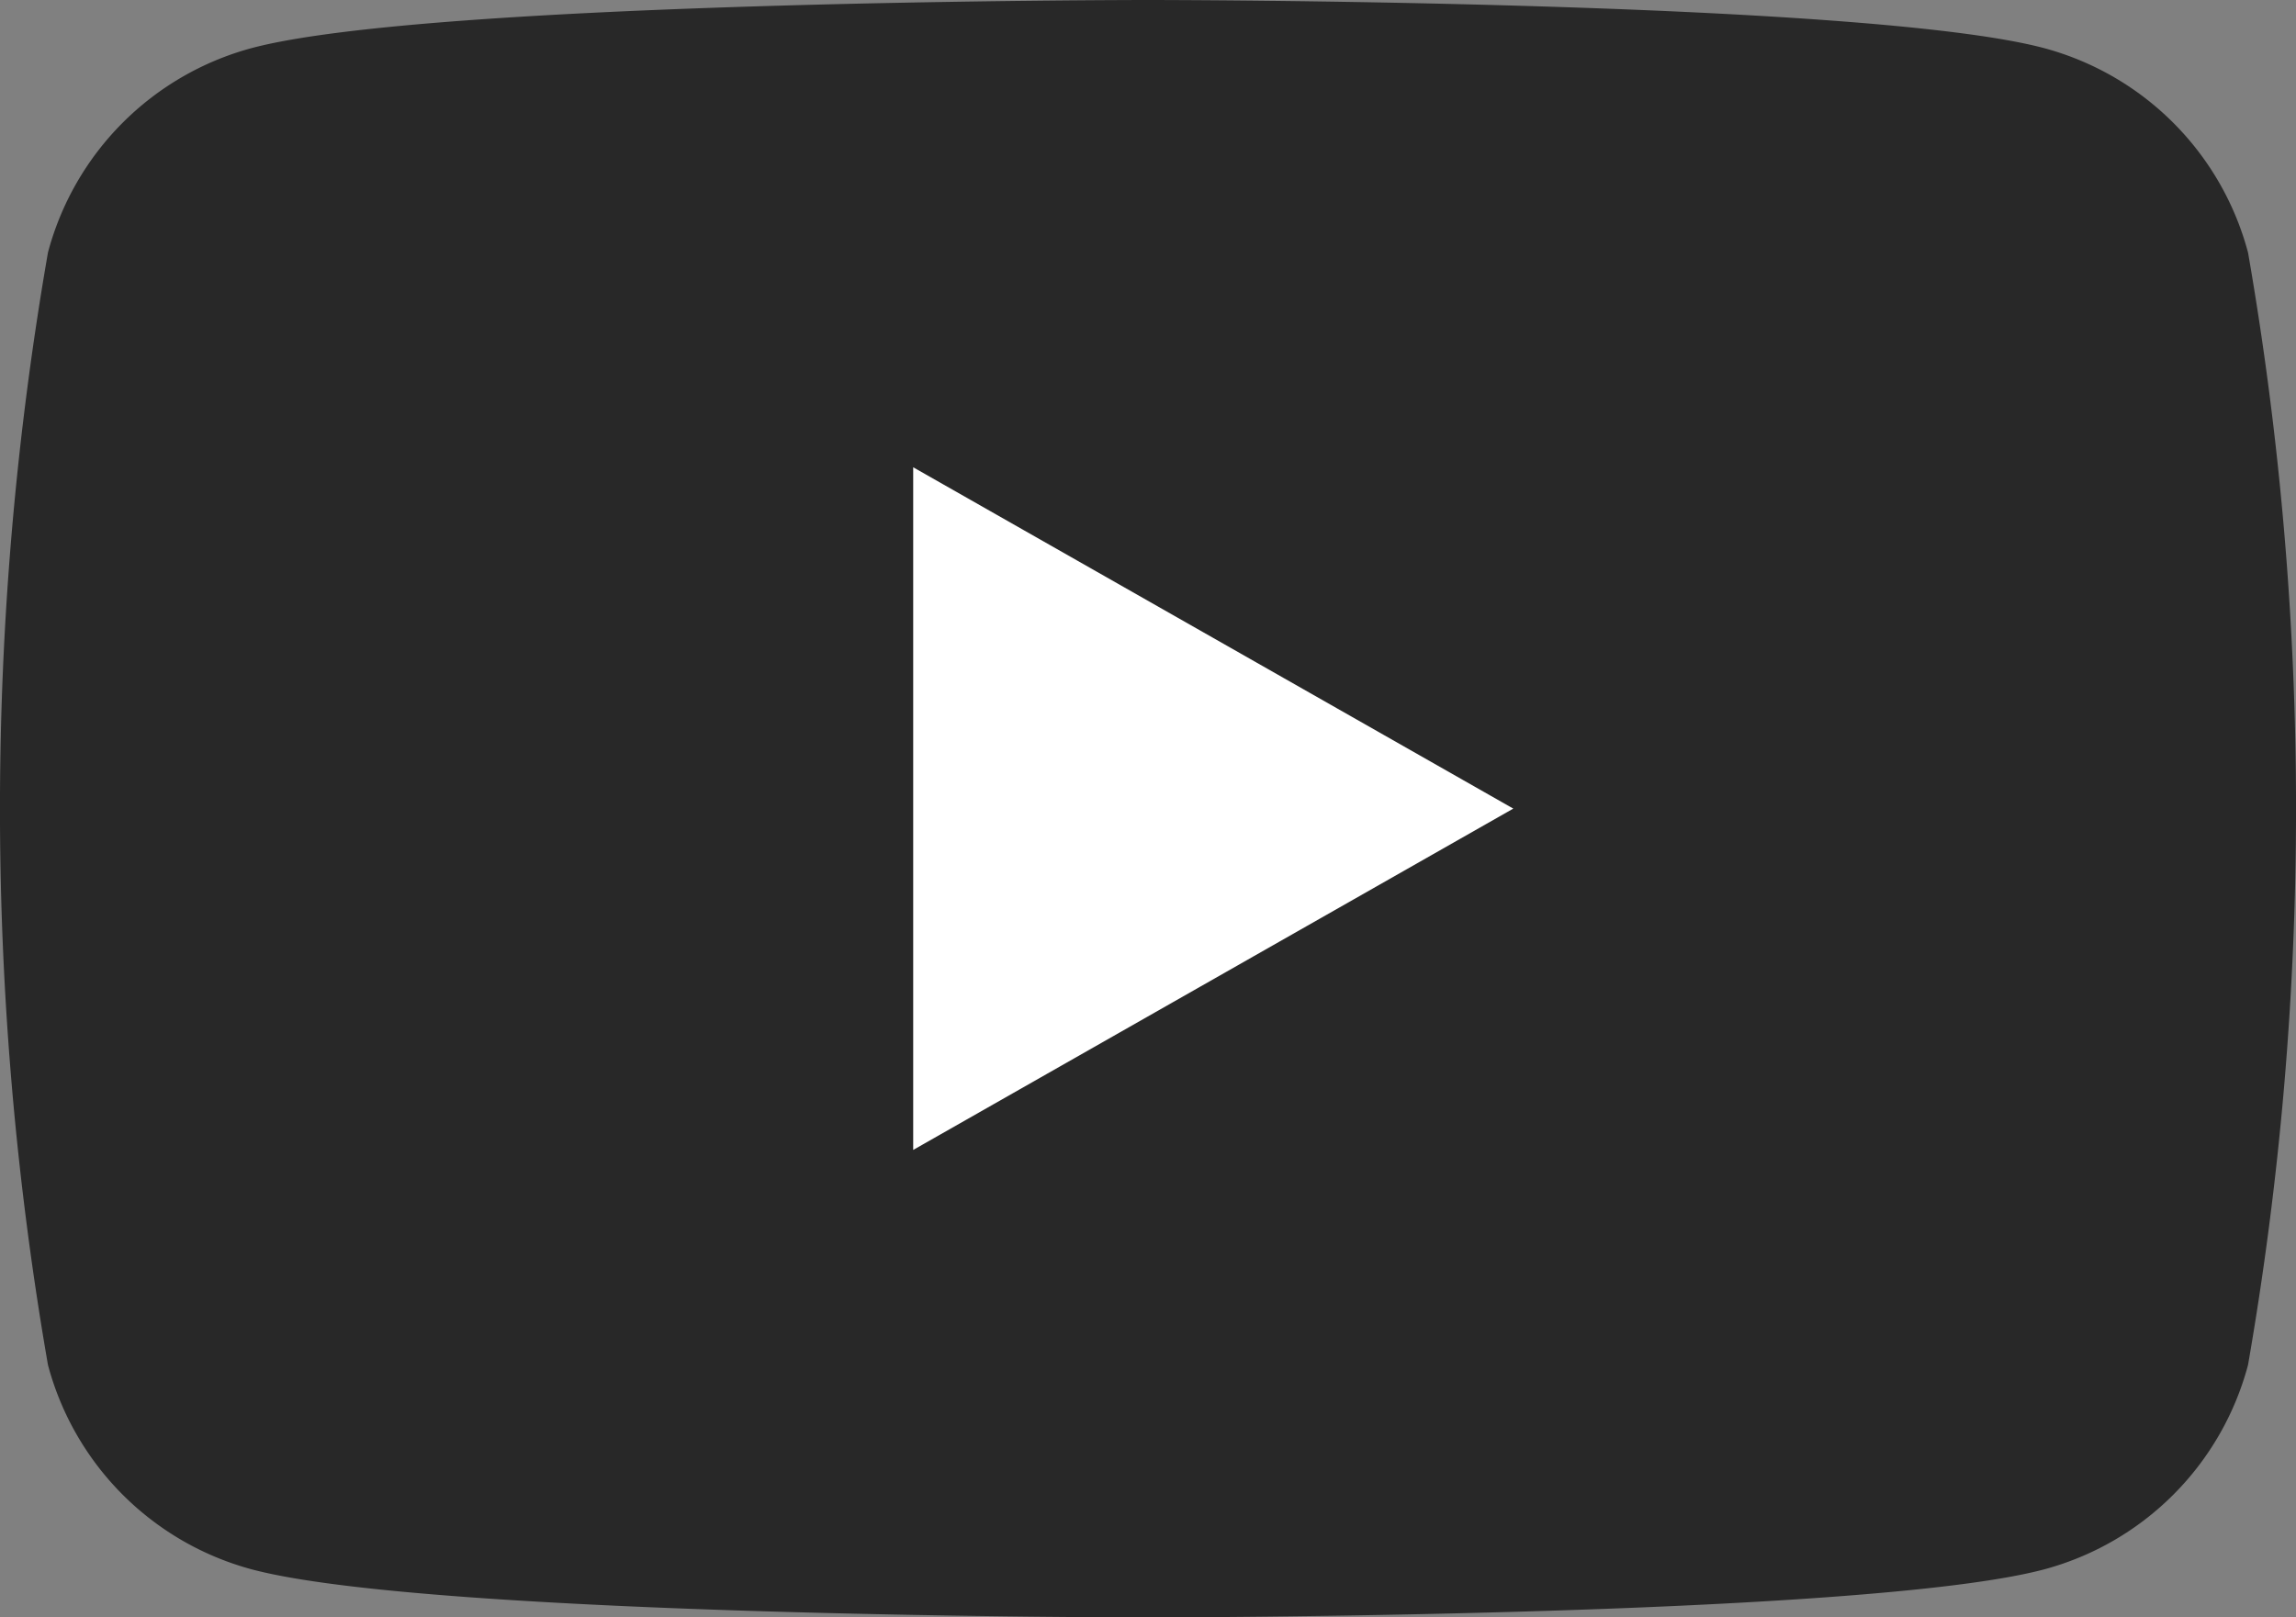
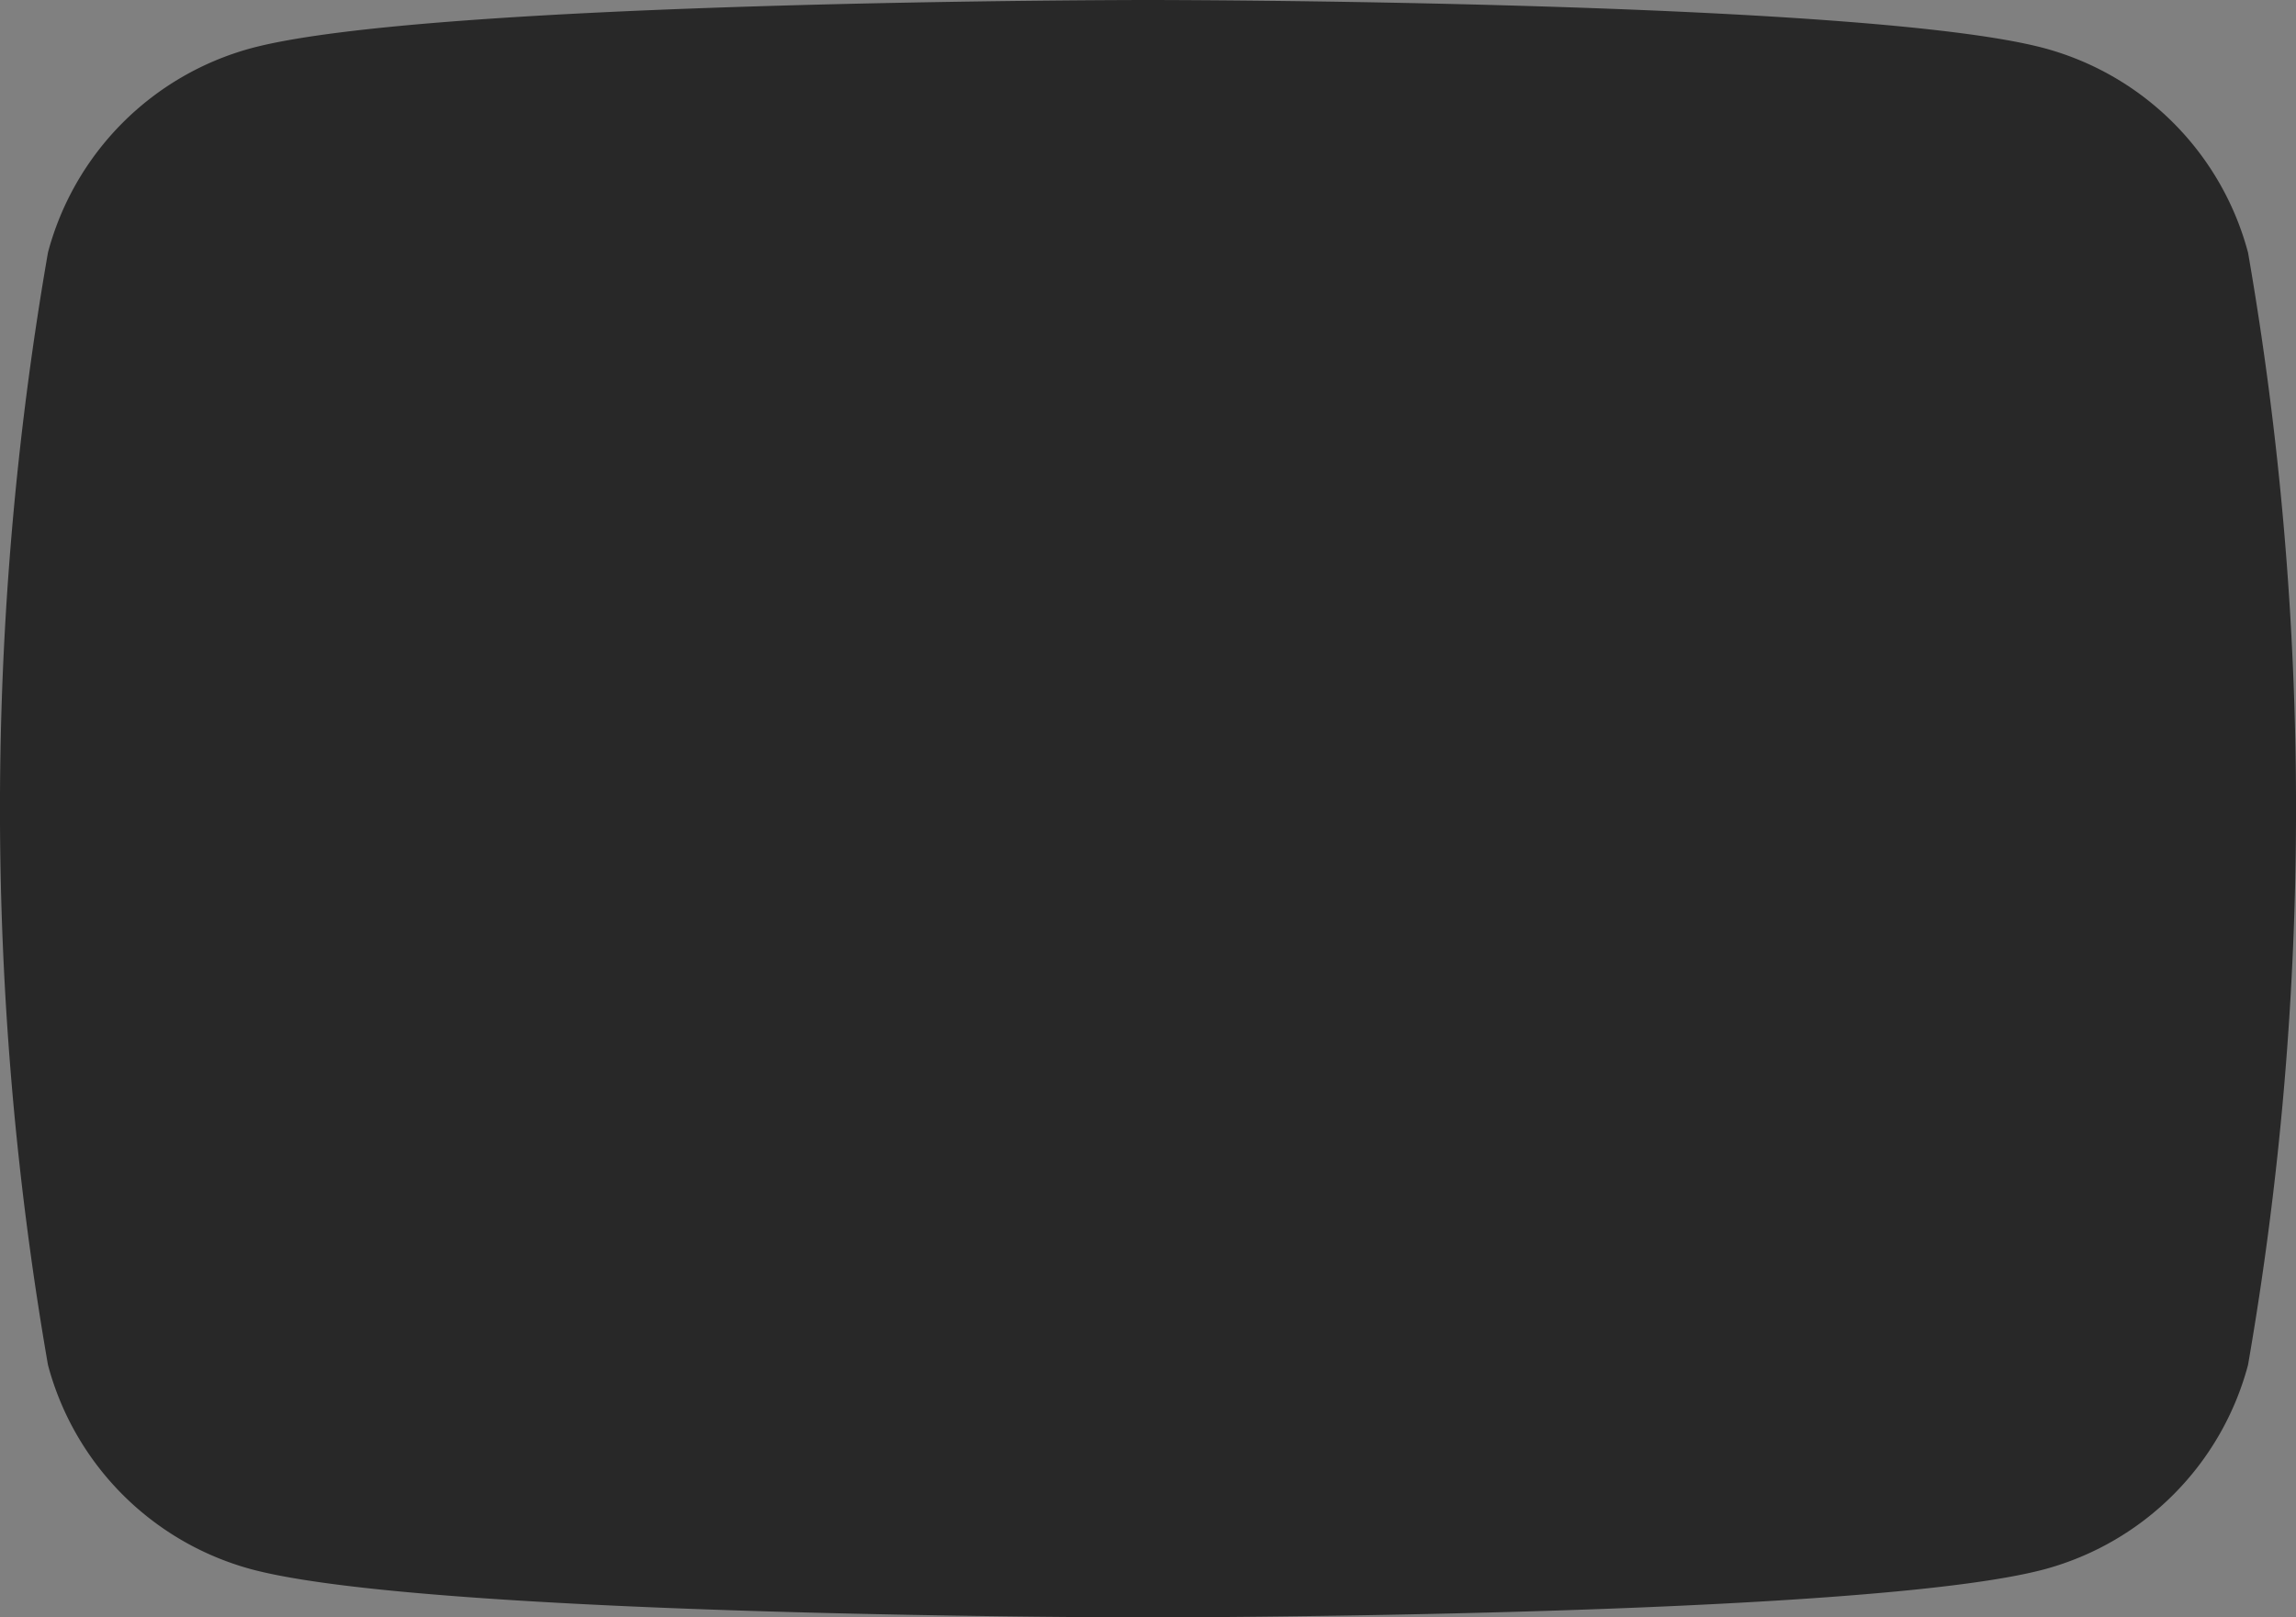
<svg xmlns="http://www.w3.org/2000/svg" width="22.49" height="15.845" viewBox="0 0 22.49 15.845">
  <rect x="0" y="0" width="22.49" height="15.845" fill="#808080" stroke="none" />
  <g id="グループ_1389" data-name="グループ 1389" transform="translate(-1852.755 -36.078)">
    <path id="パス_1827" data-name="パス 1827" d="M30.02,36.474a2.826,2.826,0,0,0-1.988-2C26.277,34,19.245,34,19.245,34s-7.033,0-8.787.473a2.826,2.826,0,0,0-1.988,2,31.814,31.814,0,0,0,0,10.9,2.826,2.826,0,0,0,1.988,2c1.754.473,8.787.473,8.787.473s7.033,0,8.787-.473a2.826,2.826,0,0,0,1.988-2,31.814,31.814,0,0,0,0-10.9Z" transform="translate(1844.755 2.078)" fill="#282828" />
-     <path id="パス_1828" data-name="パス 1828" d="M78,76.519l5.878-3.344L78,69.831Z" transform="translate(1783.7 -29.175)" fill="#fff" />
  </g>
</svg>